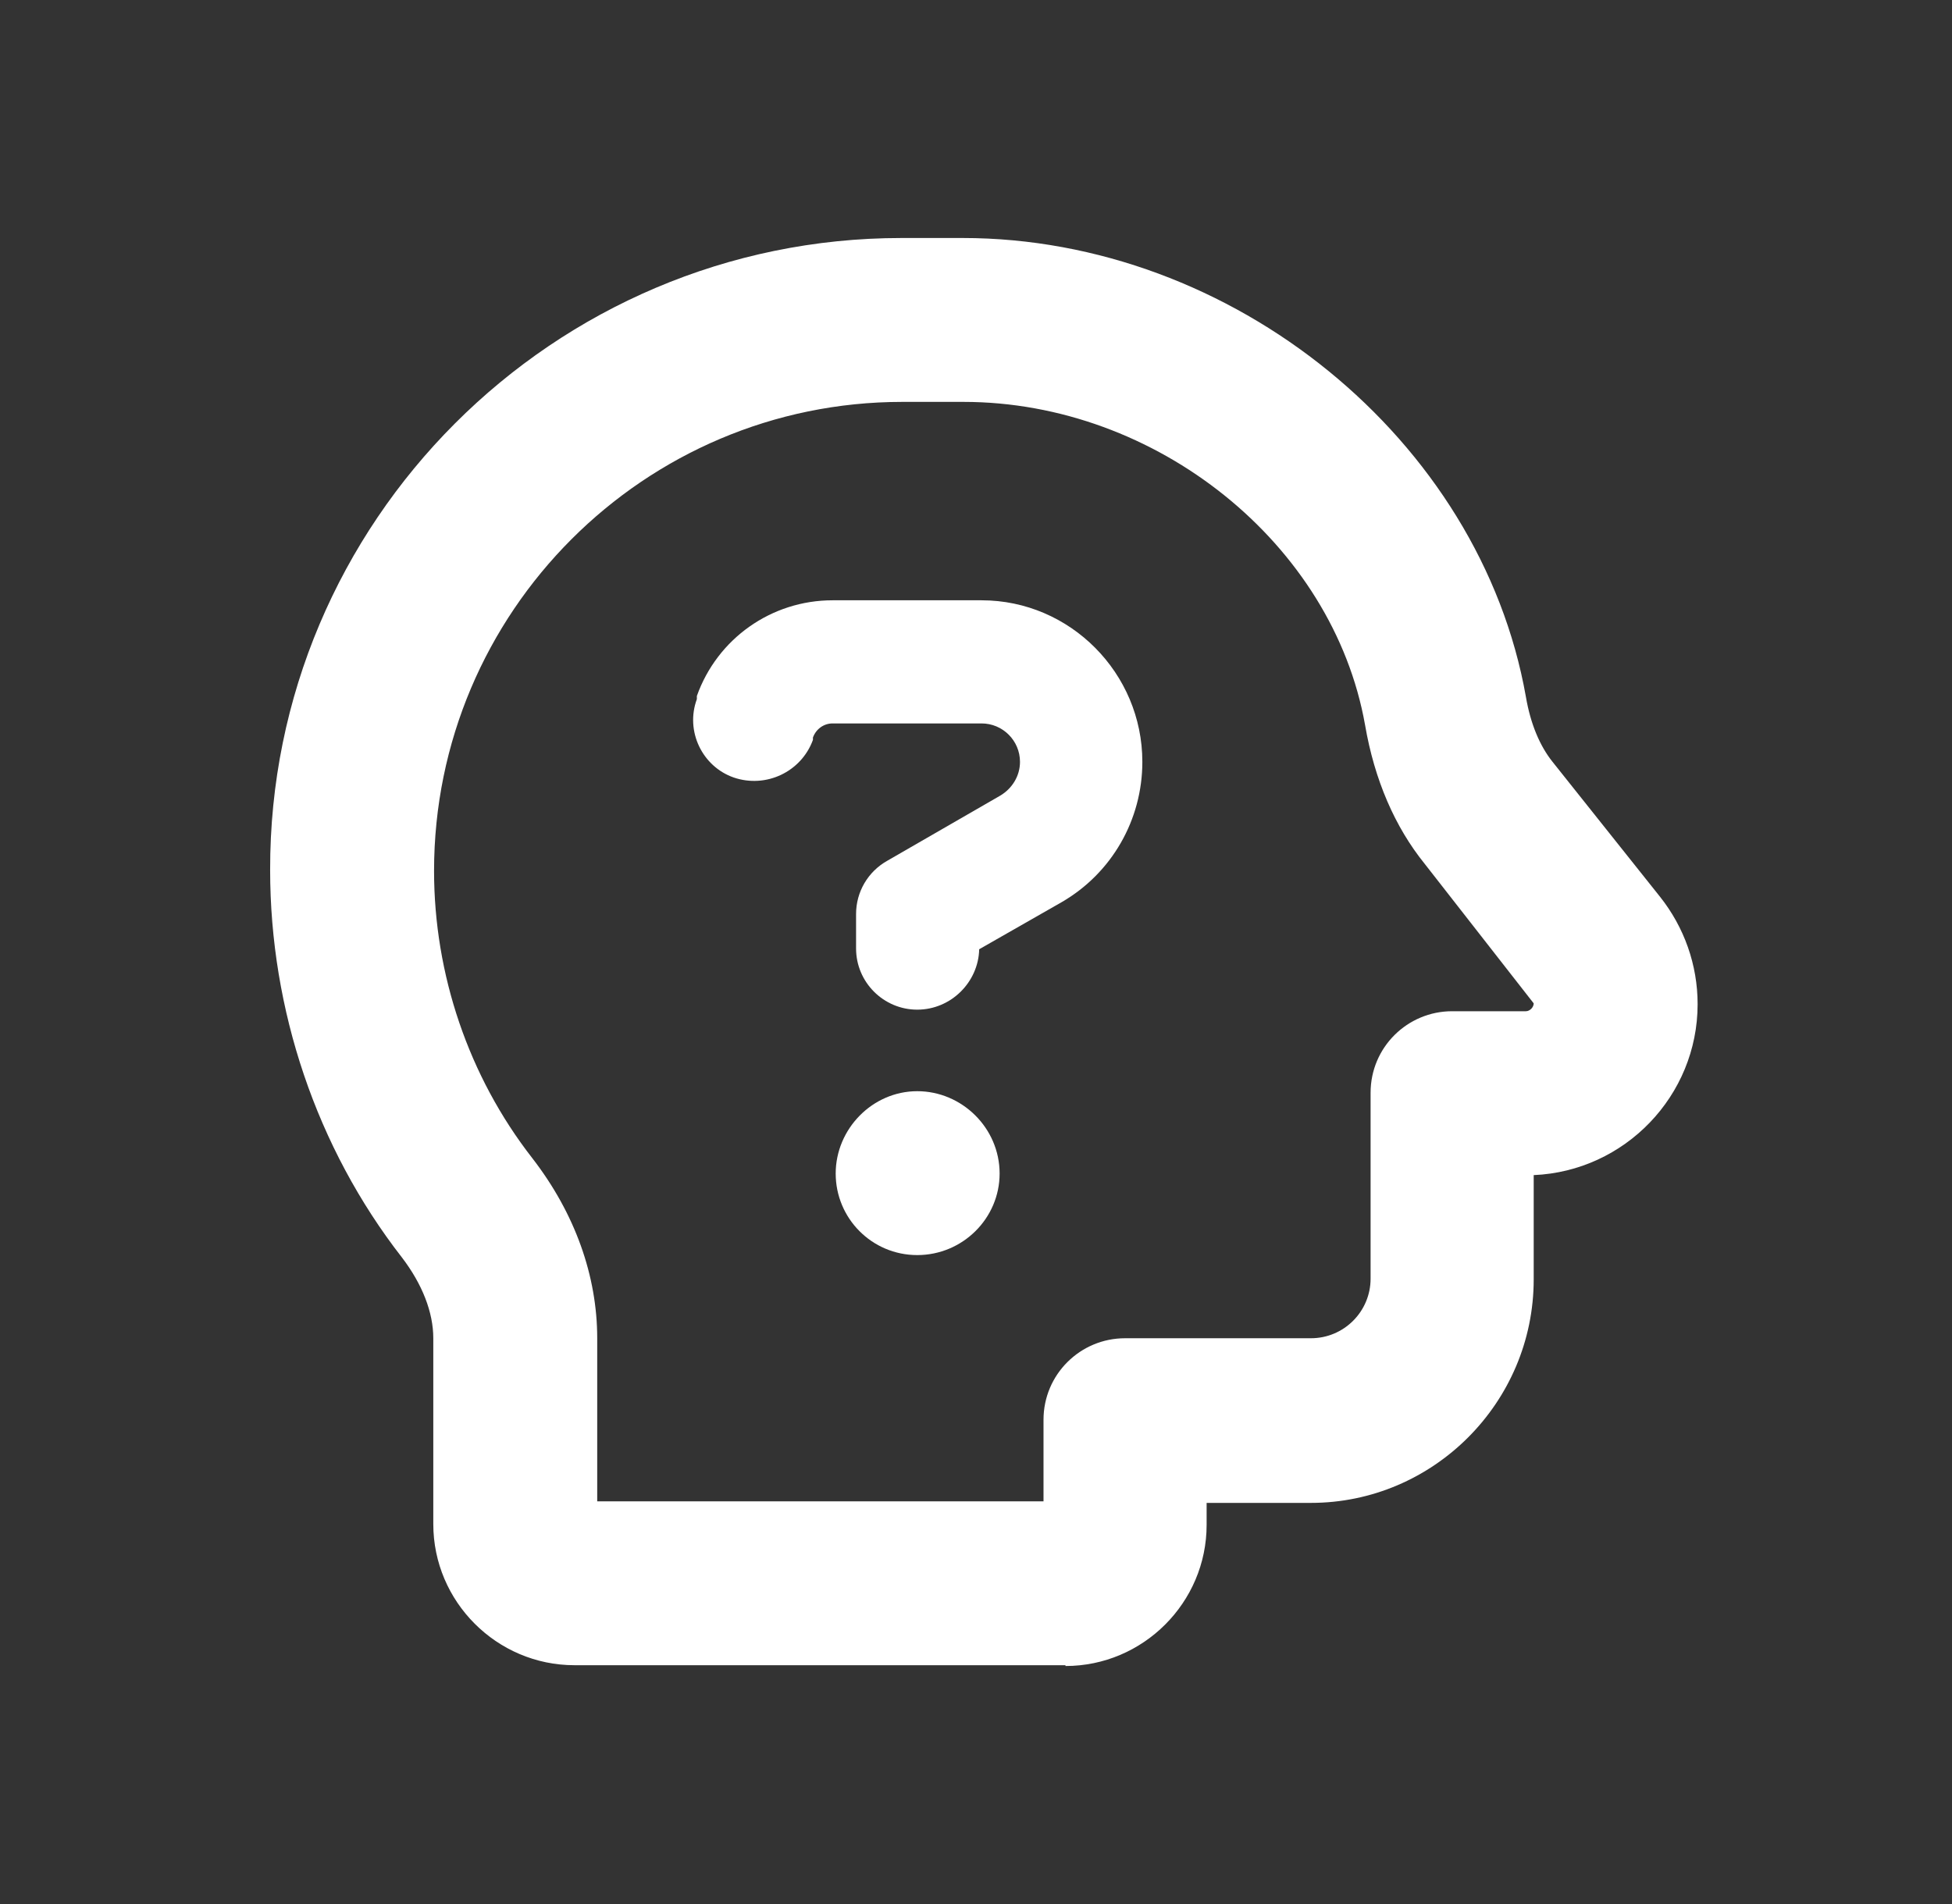
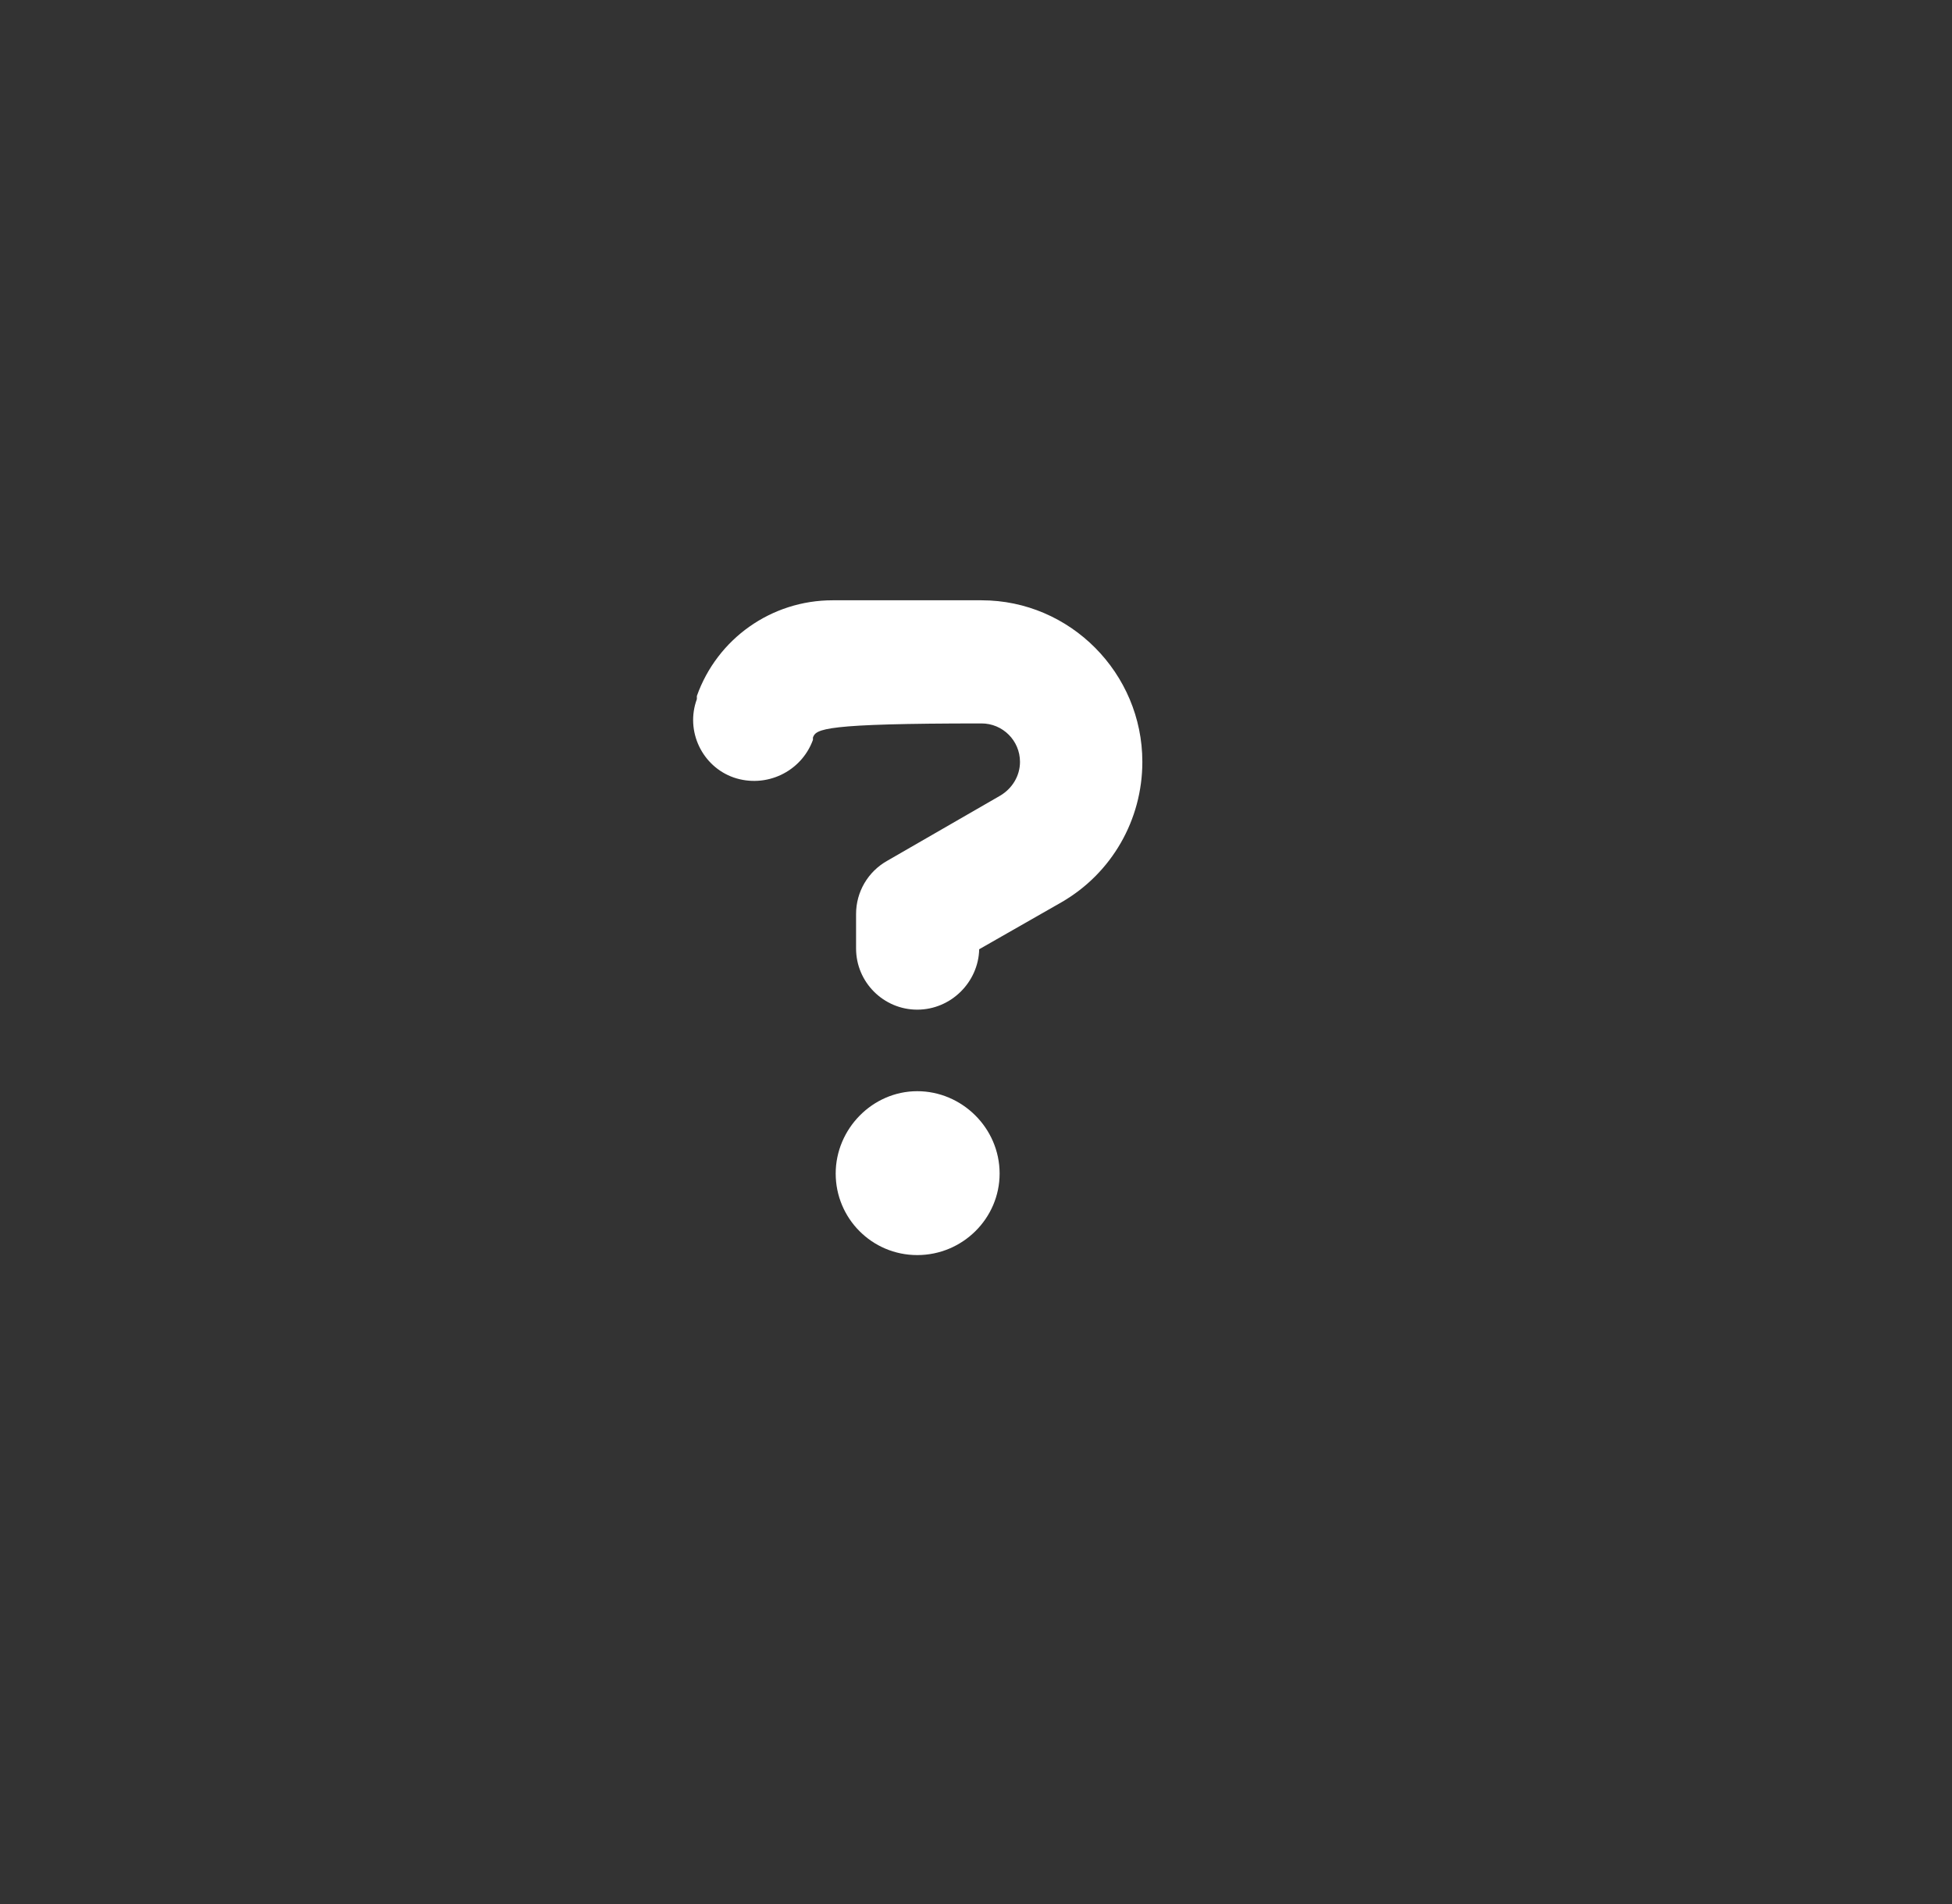
<svg xmlns="http://www.w3.org/2000/svg" width="41" height="40" viewBox="0 0 41 40" fill="none">
  <rect x="0" y="0" width="41" height="40" fill="#333333" stroke="none" />
  <path d="M20.996 24.654C20.996 25.593 20.222 26.367 19.266 26.367C18.311 26.367 17.553 25.593 17.553 24.654C17.553 23.715 18.327 22.924 19.266 22.924C20.205 22.924 20.996 23.698 20.996 24.654Z" fill="white" />
-   <path d="M23.994 16.005C23.994 17.224 23.352 18.344 22.297 18.954L20.567 19.942C20.551 20.634 19.974 21.211 19.266 21.211C18.558 21.211 17.981 20.634 17.981 19.926V19.201C17.981 18.74 18.228 18.311 18.64 18.081L21.012 16.713C21.259 16.565 21.424 16.302 21.424 16.005C21.424 15.56 21.062 15.198 20.617 15.198H17.487C17.305 15.198 17.141 15.313 17.075 15.494V15.544C16.828 16.219 16.086 16.565 15.411 16.334C14.752 16.104 14.389 15.362 14.637 14.687V14.621C15.065 13.418 16.202 12.611 17.487 12.611H20.617C22.478 12.611 23.994 14.143 23.994 16.005Z" fill="white" />
-   <path d="M22.379 34.983H12.066C10.435 34.983 9.101 33.649 9.101 32.018V28.114C9.101 27.57 8.87 26.977 8.442 26.417C6.646 24.11 5.674 21.211 5.674 18.278C5.657 10.964 11.621 5 18.936 5H20.221C25.888 5 31.094 9.234 32.05 14.638C32.148 15.214 32.346 15.675 32.61 16.005L34.867 18.839C35.377 19.481 35.657 20.272 35.657 21.096C35.657 23.023 34.125 24.605 32.214 24.687V26.878C32.214 29.465 30.105 31.573 27.535 31.573H25.344V32.035C25.344 33.666 24.01 35 22.379 35V34.983ZM12.544 31.54H21.918V29.827C21.918 28.872 22.692 28.114 23.631 28.114H27.535C28.227 28.114 28.788 27.553 28.788 26.862V22.957C28.788 22.002 29.562 21.244 30.501 21.244H32.05C32.132 21.244 32.214 21.162 32.214 21.079L29.924 18.147C29.298 17.372 28.87 16.384 28.672 15.231C27.997 11.425 24.29 8.443 20.237 8.443H18.952C13.532 8.443 9.117 12.858 9.117 18.295C9.117 20.47 9.842 22.611 11.176 24.325C12.082 25.494 12.544 26.812 12.544 28.114V31.557V31.54Z" fill="white" />
+   <path d="M23.994 16.005C23.994 17.224 23.352 18.344 22.297 18.954L20.567 19.942C20.551 20.634 19.974 21.211 19.266 21.211C18.558 21.211 17.981 20.634 17.981 19.926V19.201C17.981 18.74 18.228 18.311 18.64 18.081L21.012 16.713C21.259 16.565 21.424 16.302 21.424 16.005C21.424 15.56 21.062 15.198 20.617 15.198C17.305 15.198 17.141 15.313 17.075 15.494V15.544C16.828 16.219 16.086 16.565 15.411 16.334C14.752 16.104 14.389 15.362 14.637 14.687V14.621C15.065 13.418 16.202 12.611 17.487 12.611H20.617C22.478 12.611 23.994 14.143 23.994 16.005Z" fill="white" />
</svg>